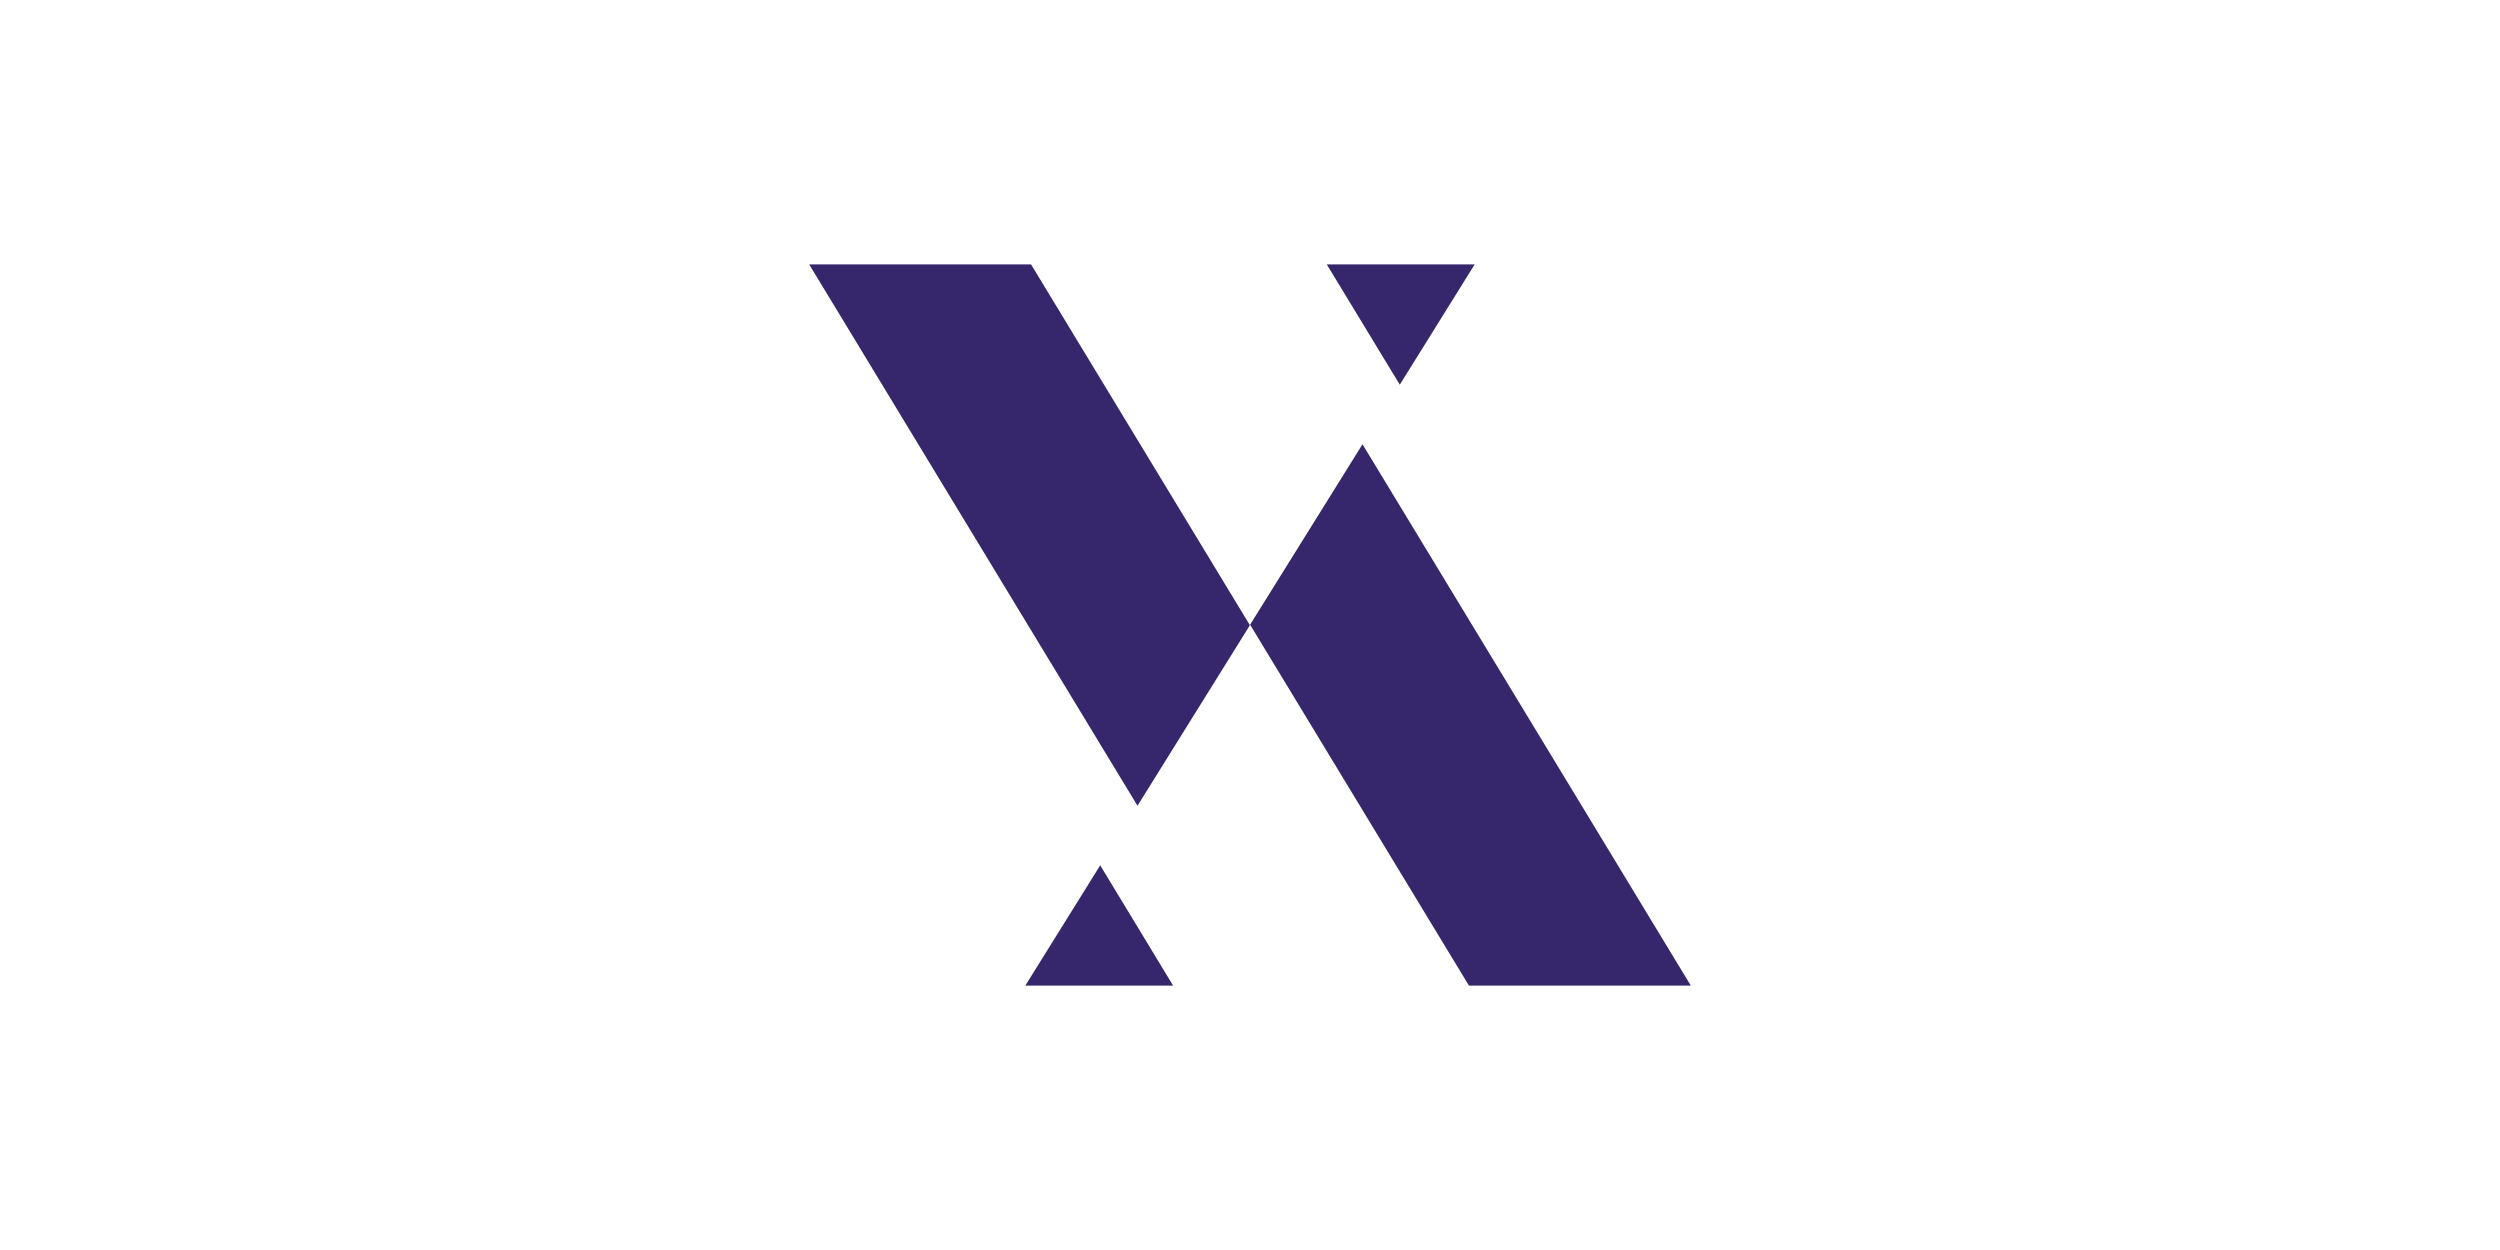
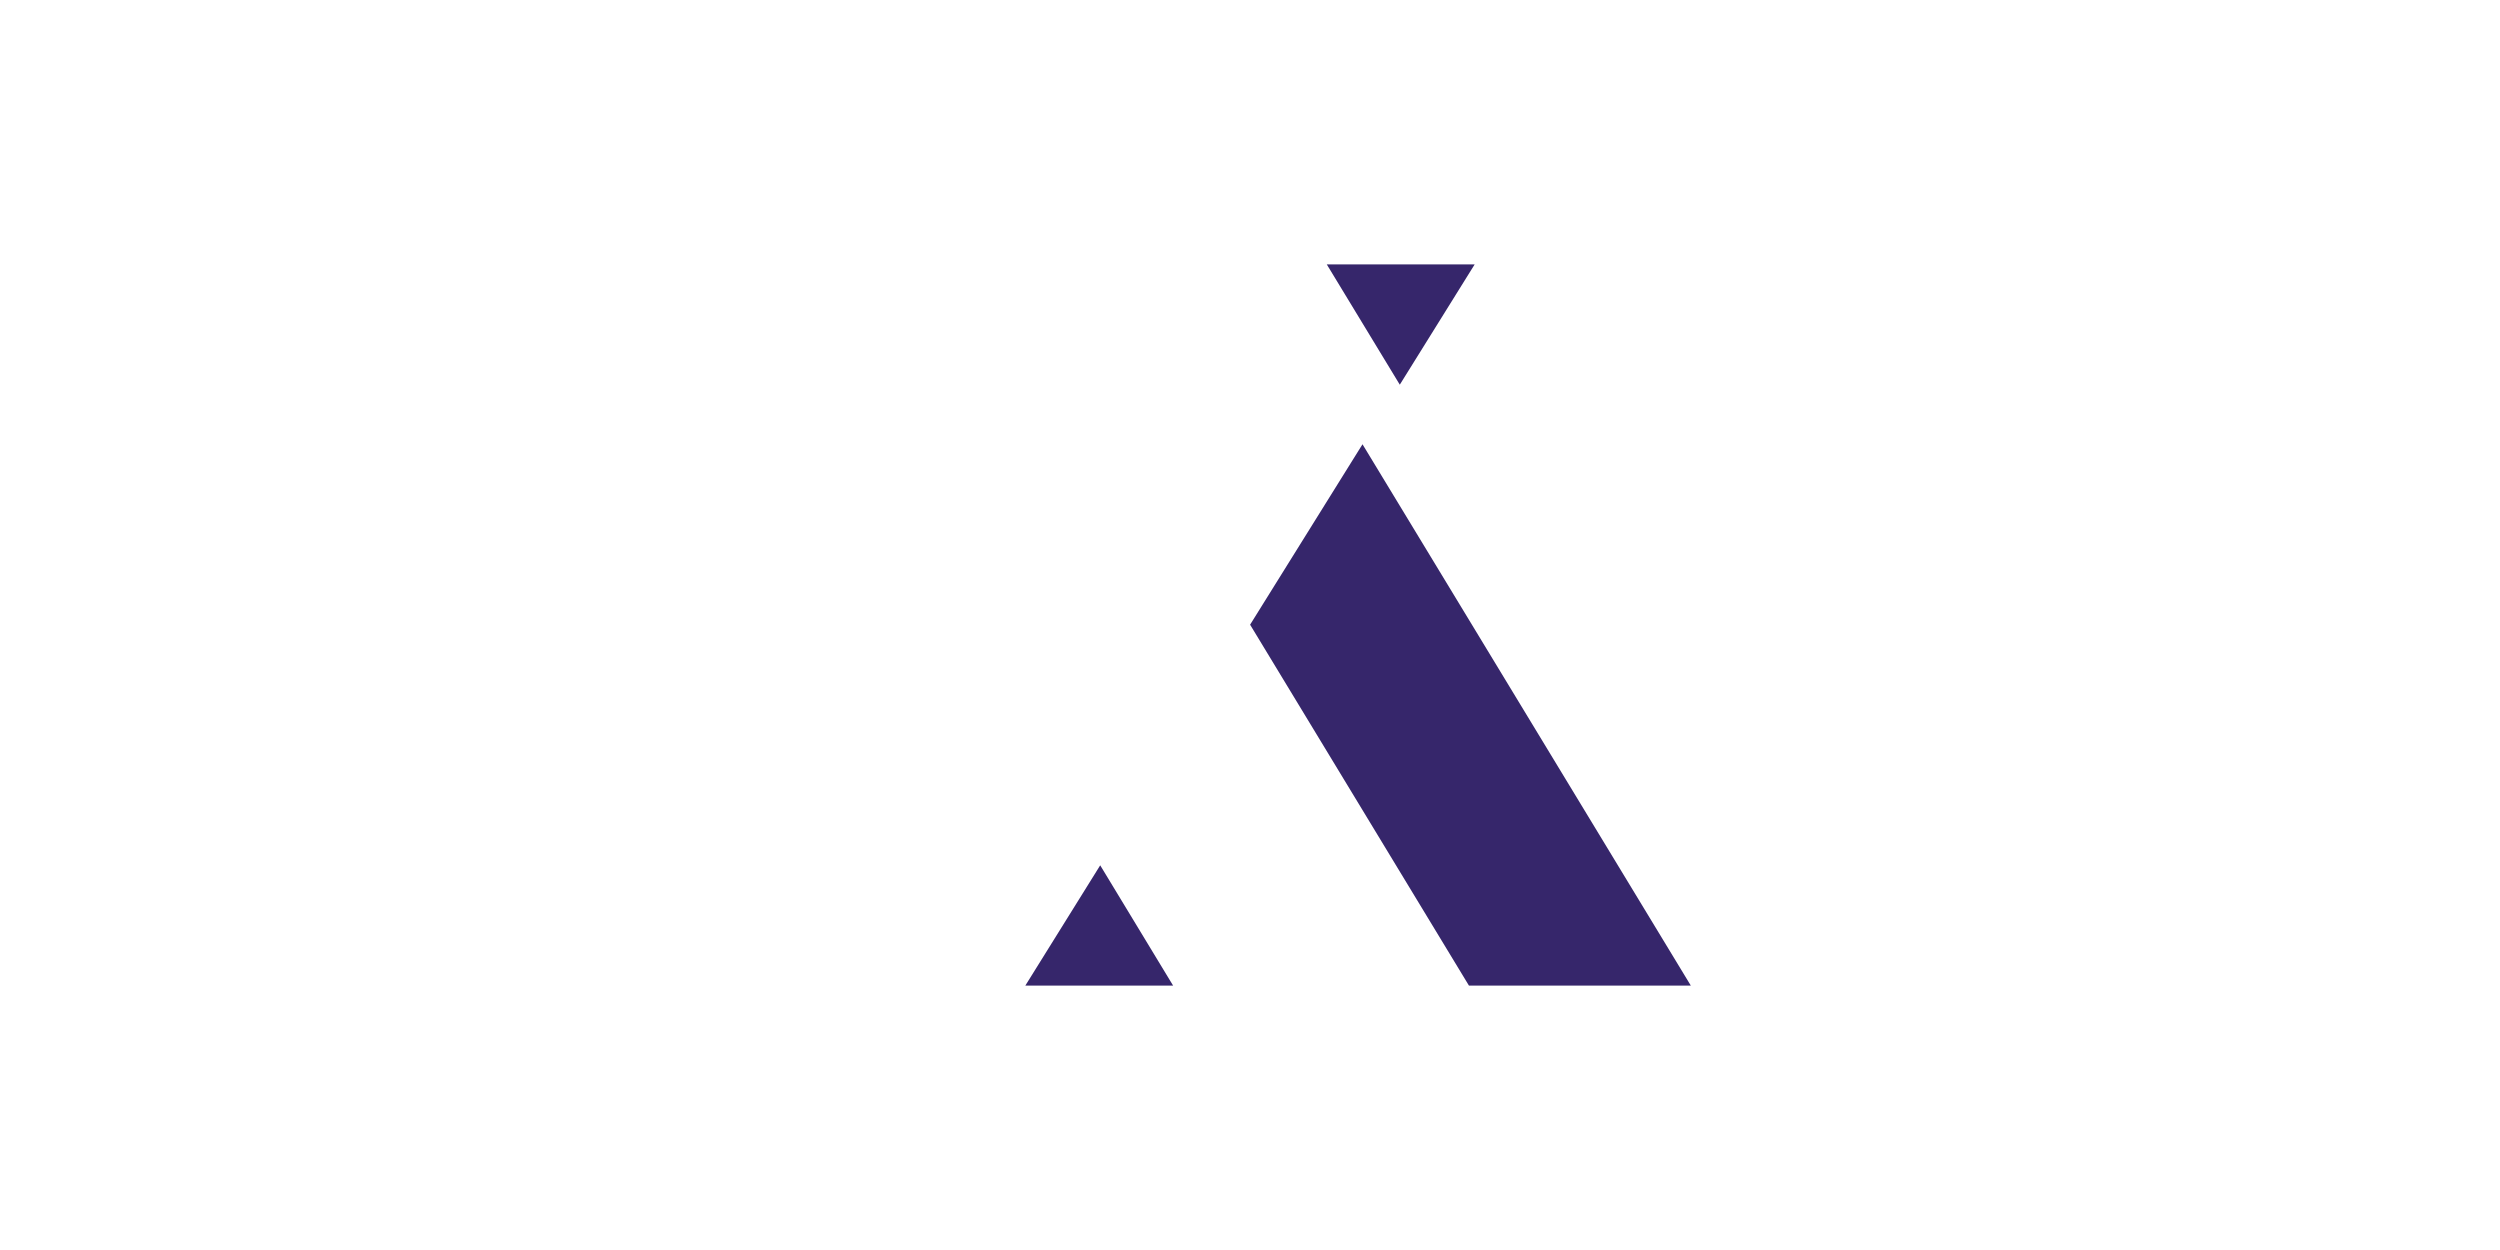
<svg xmlns="http://www.w3.org/2000/svg" xmlns:ns1="http://sodipodi.sourceforge.net/DTD/sodipodi-0.dtd" xmlns:ns2="http://www.inkscape.org/namespaces/inkscape" class="svg--va-icon-dims" viewBox="0 0 240 120" version="1.1" id="svg849" ns1:docname="violetta_2_1.svg" width="240" height="120" ns2:version="0.92.2 (5c3e80d, 2017-08-06)">
  <ns1:namedview pagecolor="#ffffff" bordercolor="#666666" borderopacity="1" objecttolerance="10" gridtolerance="10" guidetolerance="10" ns2:pageopacity="0" ns2:pageshadow="2" ns2:window-width="3840" ns2:window-height="2066" id="namedview851" showgrid="false" ns2:zoom="5.3907805" ns2:cx="4.8122802" ns2:cy="45.691722" ns2:window-x="3829" ns2:window-y="-11" ns2:window-maximized="1" ns2:current-layer="svg849" />
  <defs id="defs837">
    <style id="style835"> .cls-1 { fill: #fff; } .cls-2 { fill: #36266b; } </style>
  </defs>
  <g id="g859" transform="translate(34.53,45.47)">
    <polygon transform="translate(0,-70.94)" style="fill:#36266b" id="polygon841" points="96.27,68.12 85.48,85.44 106.49,120.09 127.79,120.09 " class="cls-2" />
    <polygon transform="translate(0,-70.94)" style="fill:#36266b" id="polygon843" points="78.09,120.09 63.9,120.09 71.09,108.54 " class="cls-2" />
-     <polygon transform="translate(0,-70.94)" style="fill:#36266b" id="polygon845" points="43.15,50.85 74.67,102.82 85.46,85.49 64.45,50.85 " class="cls-2" />
    <polygon transform="translate(0,-70.94)" style="fill:#36266b" id="polygon847" points="92.84,50.85 107.04,50.85 99.85,62.4 " class="cls-2" />
  </g>
</svg>